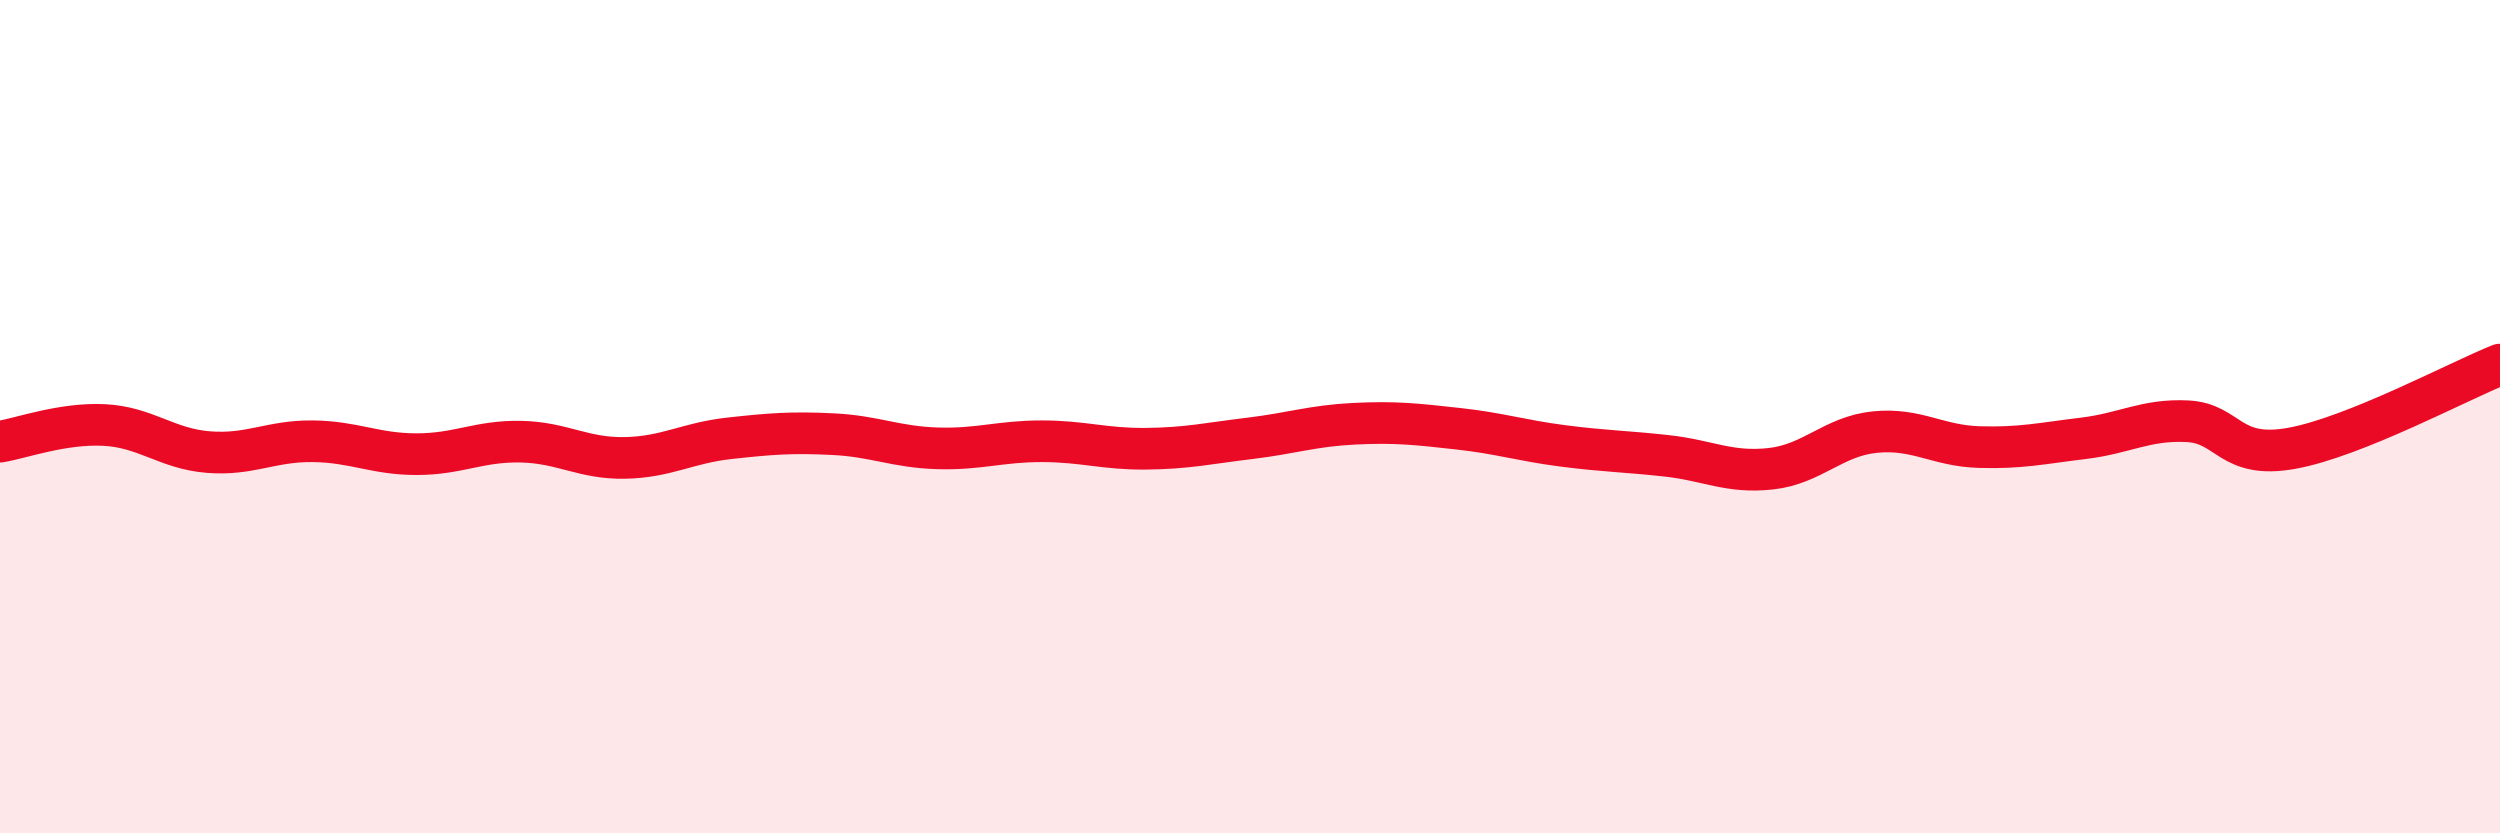
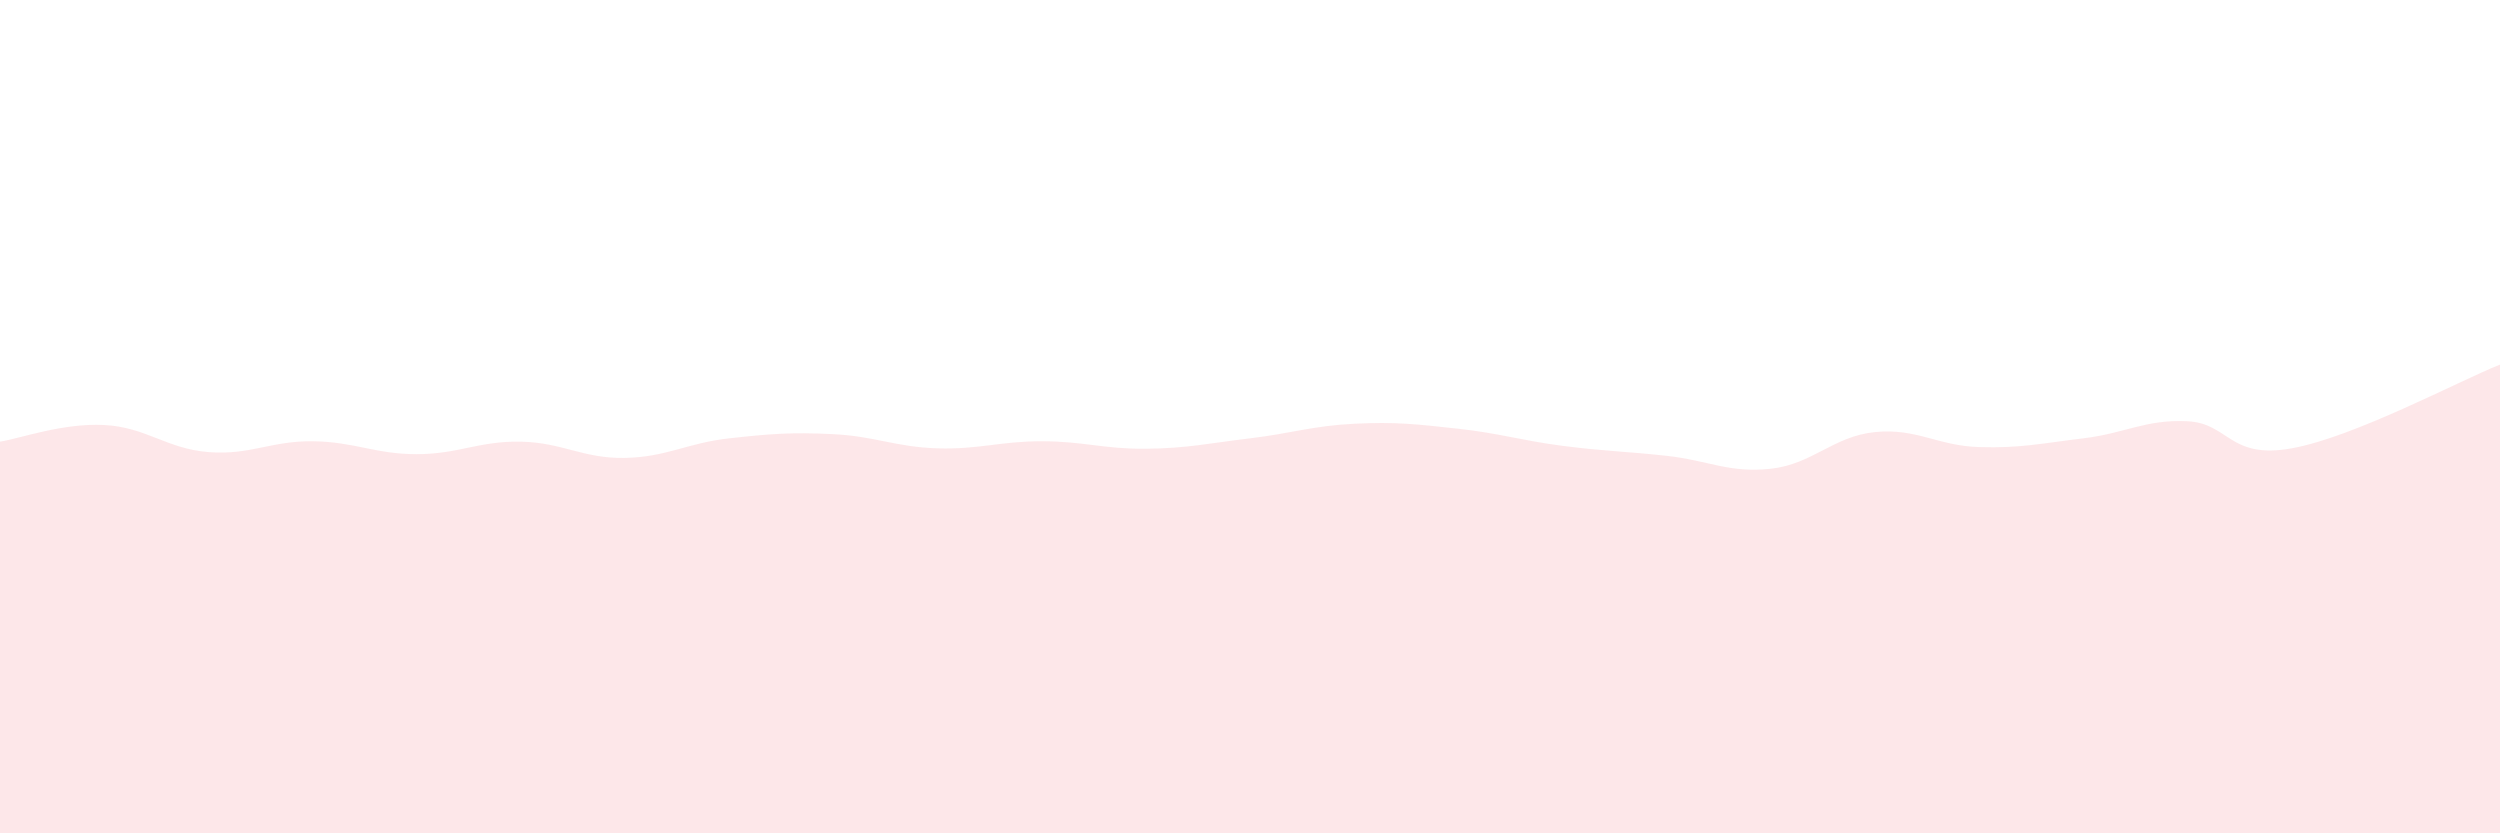
<svg xmlns="http://www.w3.org/2000/svg" width="60" height="20" viewBox="0 0 60 20">
  <path d="M 0,10.6 C 0.5,10.52 1.5,10.15 2.5,10.2 C 3.5,10.25 4,10.77 5,10.85 C 6,10.93 6.5,10.58 7.5,10.59 C 8.5,10.6 9,10.9 10,10.9 C 11,10.9 11.5,10.58 12.5,10.6 C 13.5,10.62 14,11.01 15,10.99 C 16,10.97 16.5,10.63 17.5,10.52 C 18.5,10.41 19,10.37 20,10.42 C 21,10.47 21.5,10.73 22.5,10.76 C 23.5,10.79 24,10.59 25,10.59 C 26,10.59 26.5,10.78 27.5,10.77 C 28.5,10.76 29,10.64 30,10.52 C 31,10.4 31.5,10.22 32.5,10.17 C 33.5,10.12 34,10.18 35,10.29 C 36,10.4 36.5,10.57 37.5,10.7 C 38.5,10.83 39,10.83 40,10.94 C 41,11.05 41.5,11.36 42.5,11.25 C 43.5,11.14 44,10.47 45,10.37 C 46,10.27 46.5,10.7 47.5,10.73 C 48.5,10.76 49,10.64 50,10.52 C 51,10.4 51.5,10.06 52.5,10.11 C 53.5,10.16 53.5,11.03 55,10.76 C 56.5,10.49 59,9.15 60,8.75L60 20L0 20Z" fill="#EB0A25" opacity="0.1" stroke-linecap="round" stroke-linejoin="round" />
-   <path d="M 0,10.6 C 0.5,10.52 1.5,10.15 2.5,10.2 C 3.5,10.25 4,10.77 5,10.85 C 6,10.93 6.5,10.58 7.5,10.59 C 8.5,10.6 9,10.9 10,10.9 C 11,10.9 11.5,10.58 12.5,10.6 C 13.5,10.62 14,11.01 15,10.99 C 16,10.97 16.5,10.63 17.5,10.52 C 18.5,10.41 19,10.37 20,10.42 C 21,10.47 21.5,10.73 22.5,10.76 C 23.5,10.79 24,10.59 25,10.59 C 26,10.59 26.5,10.78 27.5,10.77 C 28.5,10.76 29,10.64 30,10.52 C 31,10.4 31.5,10.22 32.5,10.17 C 33.5,10.12 34,10.18 35,10.29 C 36,10.4 36.5,10.57 37.5,10.7 C 38.5,10.83 39,10.83 40,10.94 C 41,11.05 41.5,11.36 42.5,11.25 C 43.5,11.14 44,10.47 45,10.37 C 46,10.27 46.5,10.7 47.5,10.73 C 48.5,10.76 49,10.64 50,10.52 C 51,10.4 51.5,10.06 52.5,10.11 C 53.5,10.16 53.5,11.03 55,10.76 C 56.5,10.49 59,9.15 60,8.75" stroke="#EB0A25" stroke-width="1" fill="none" stroke-linecap="round" stroke-linejoin="round" />
</svg>